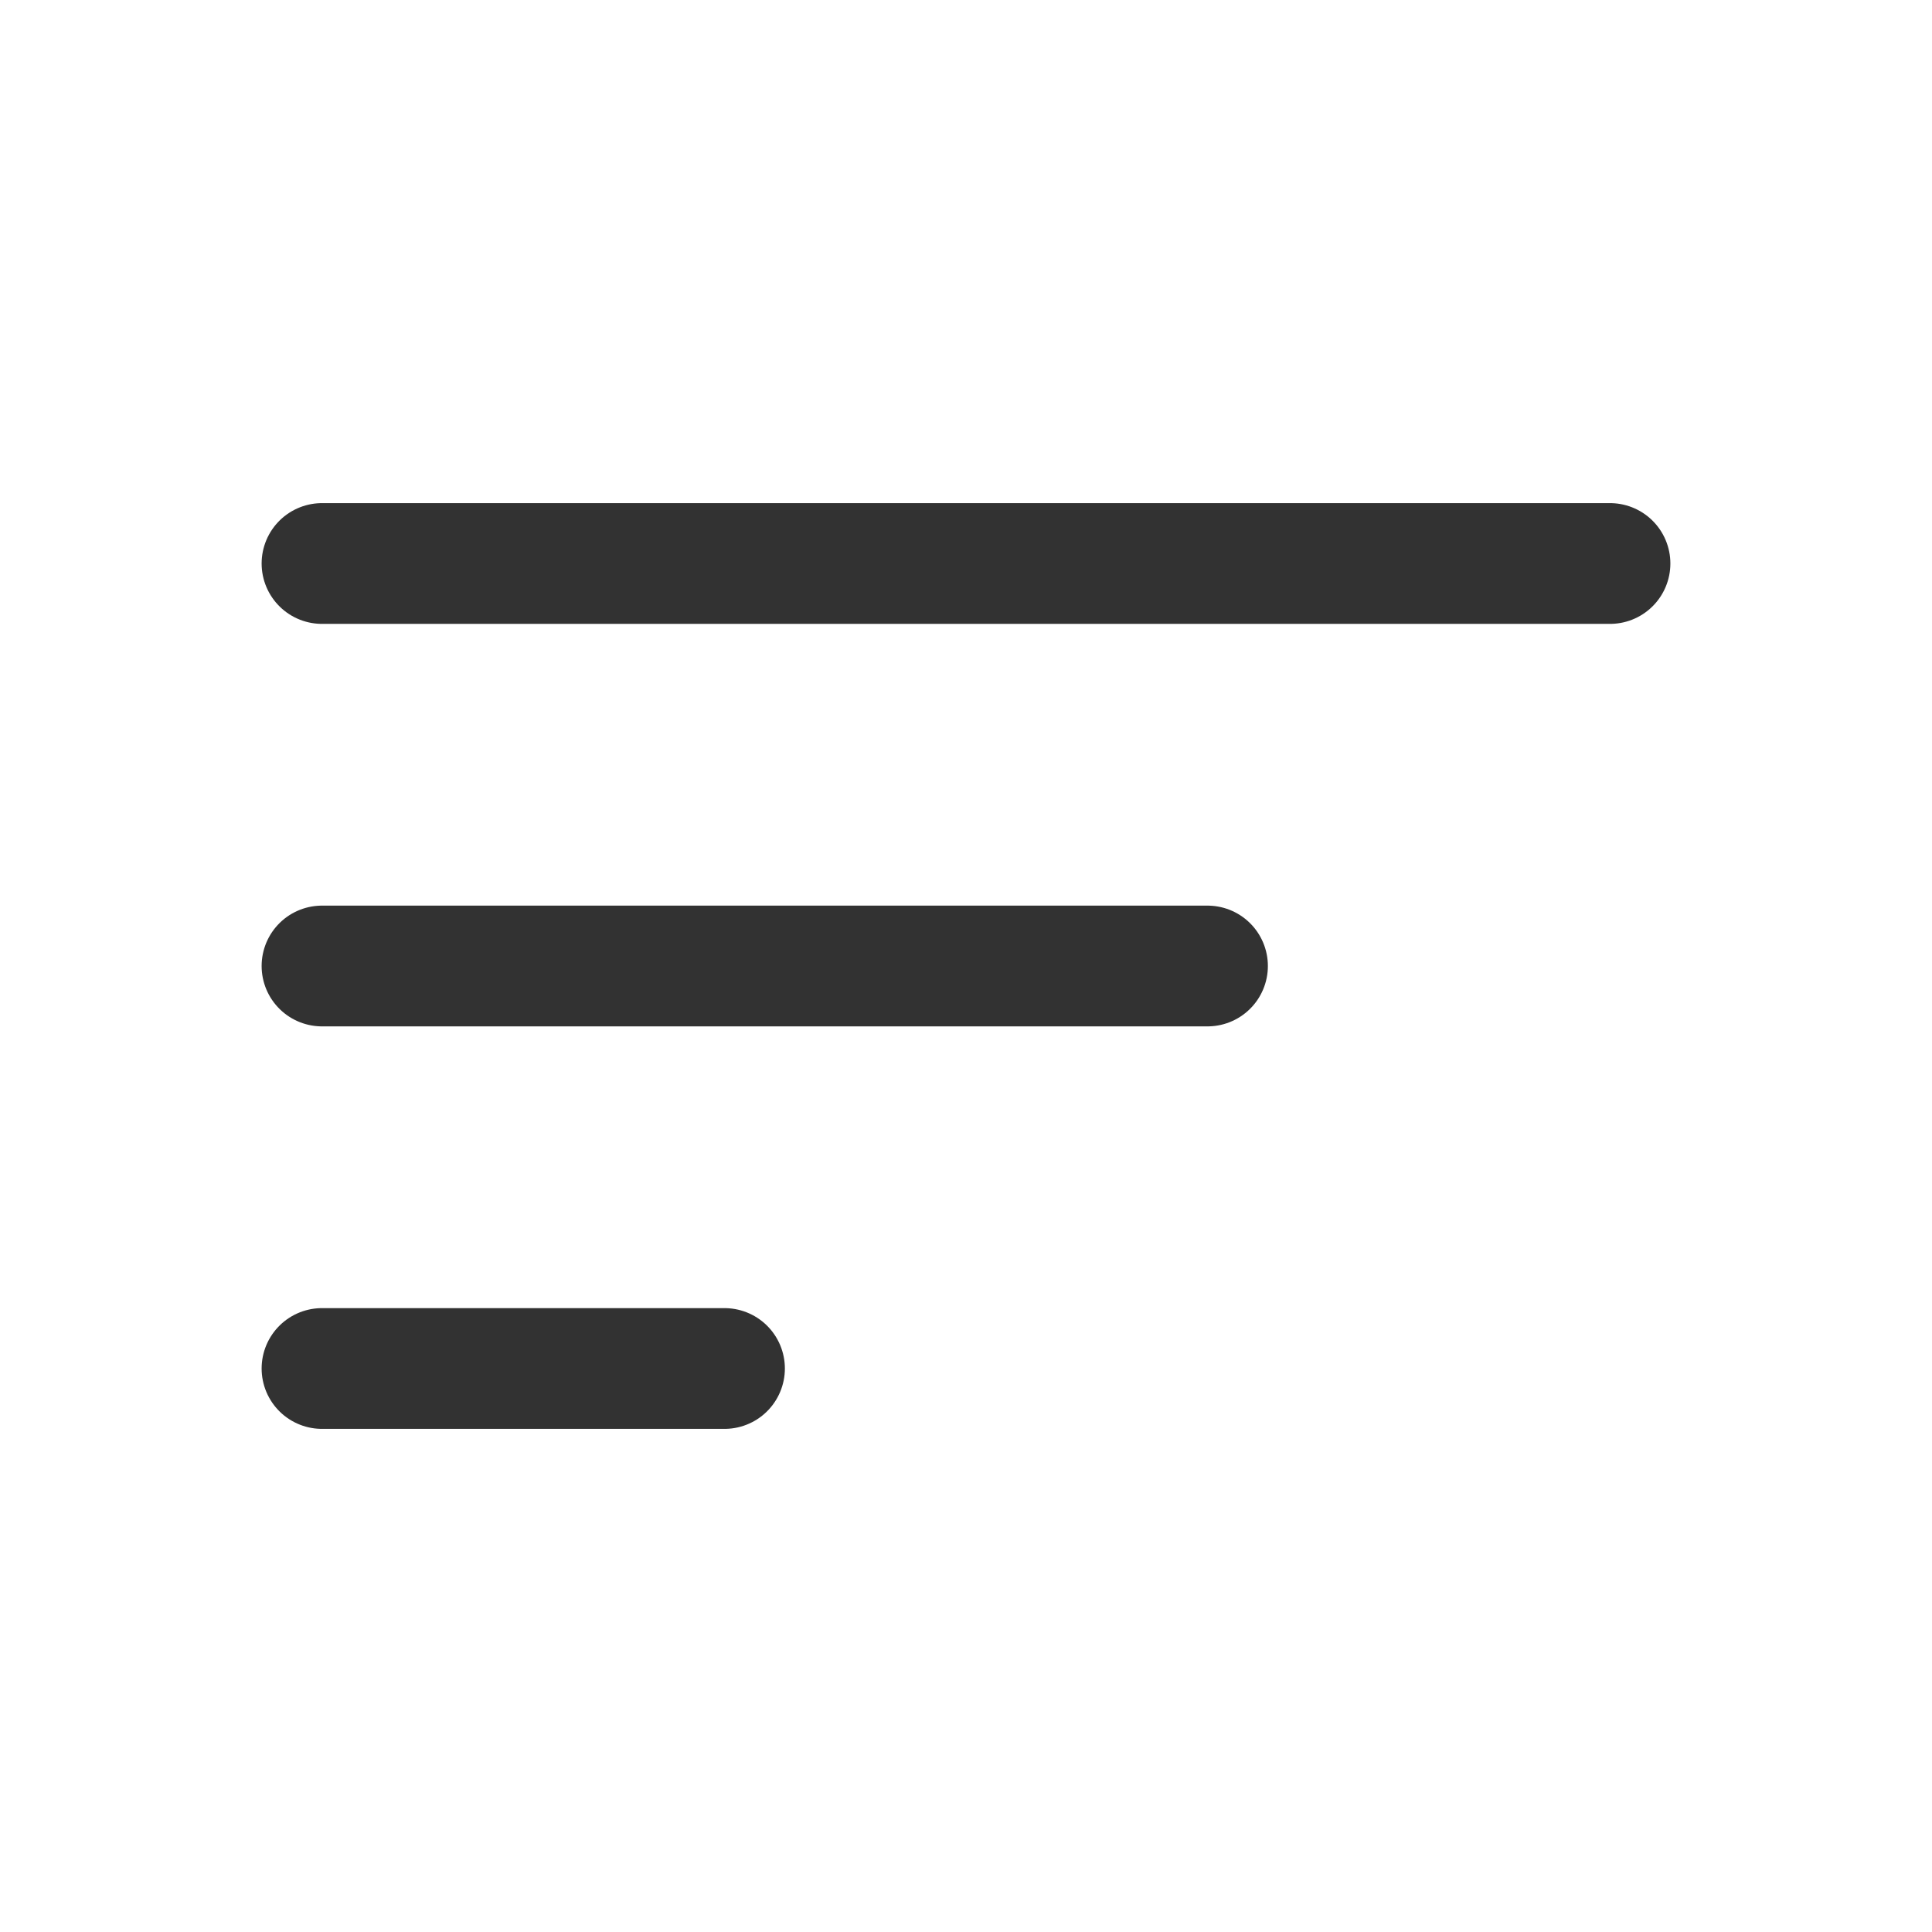
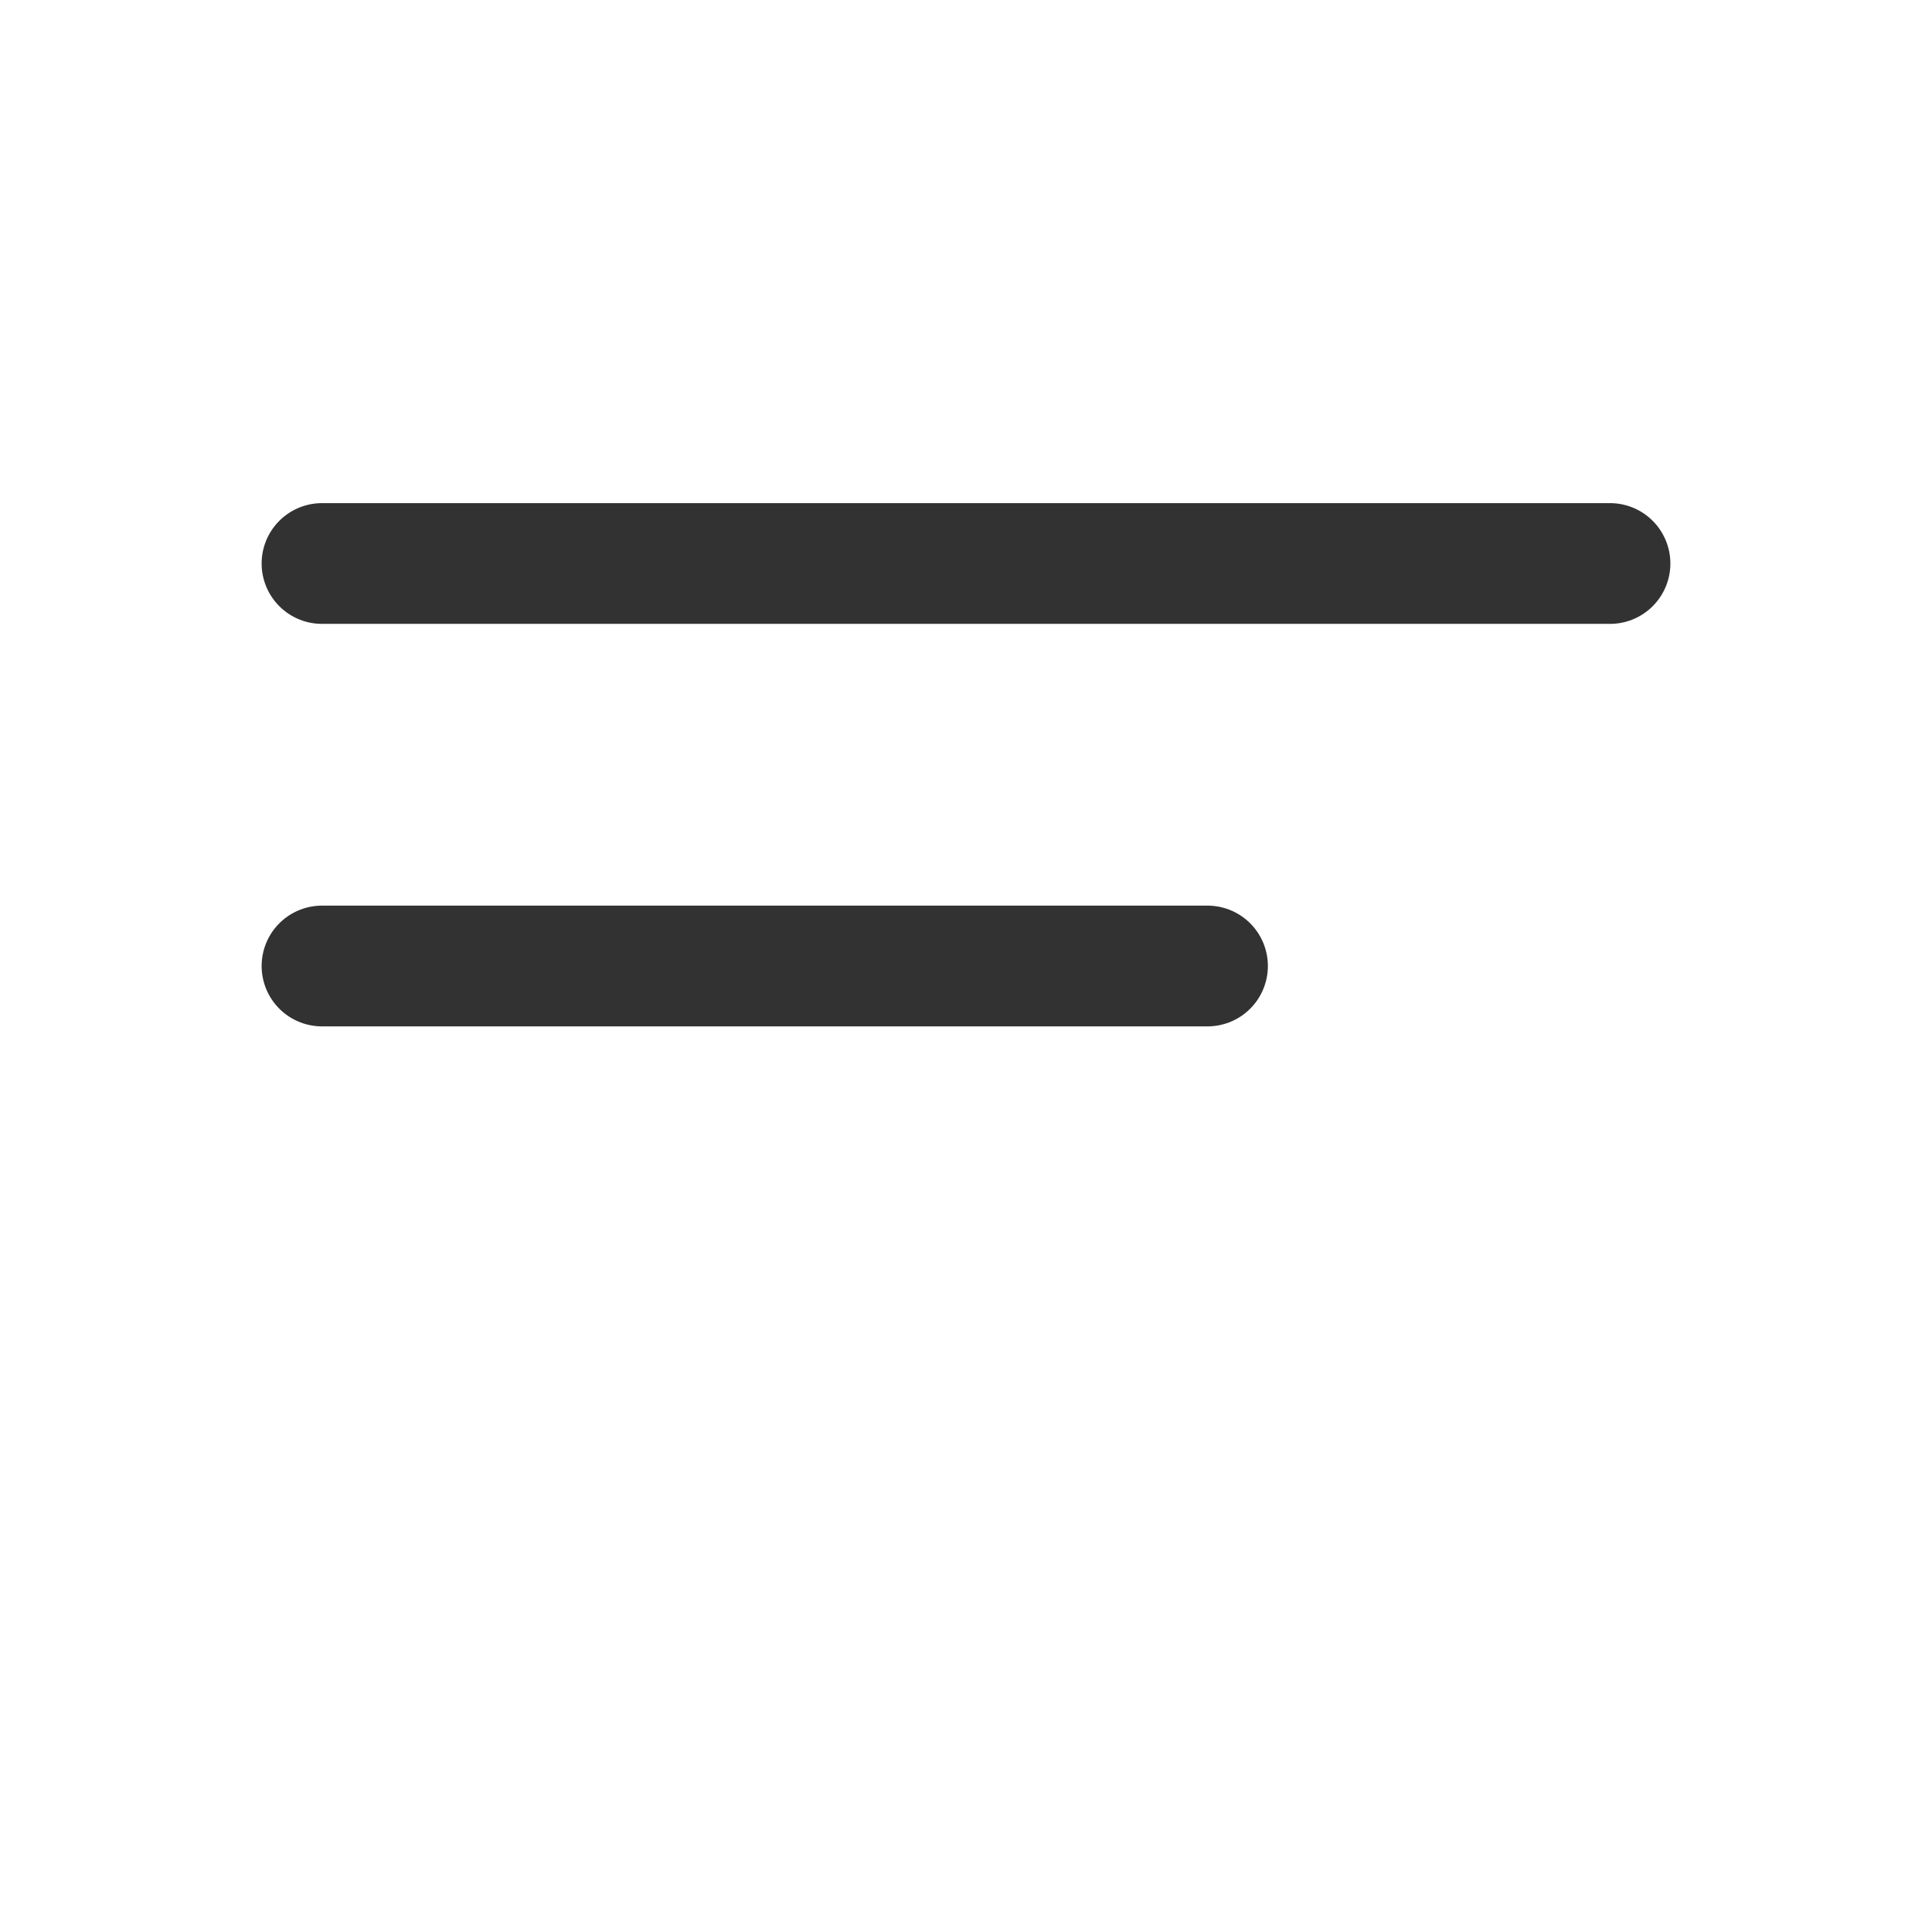
<svg xmlns="http://www.w3.org/2000/svg" width="800px" height="800px" viewBox="0 0 24 24" fill="none">
  <path d="M20 7L4 7" stroke="#323232" stroke-width="1.5" stroke-linecap="round" />
  <path d="M15 12L4 12" stroke="#323232" stroke-width="1.5" stroke-linecap="round" />
-   <path d="M9 17H4" stroke="#323232" stroke-width="1.5" stroke-linecap="round" />
</svg>